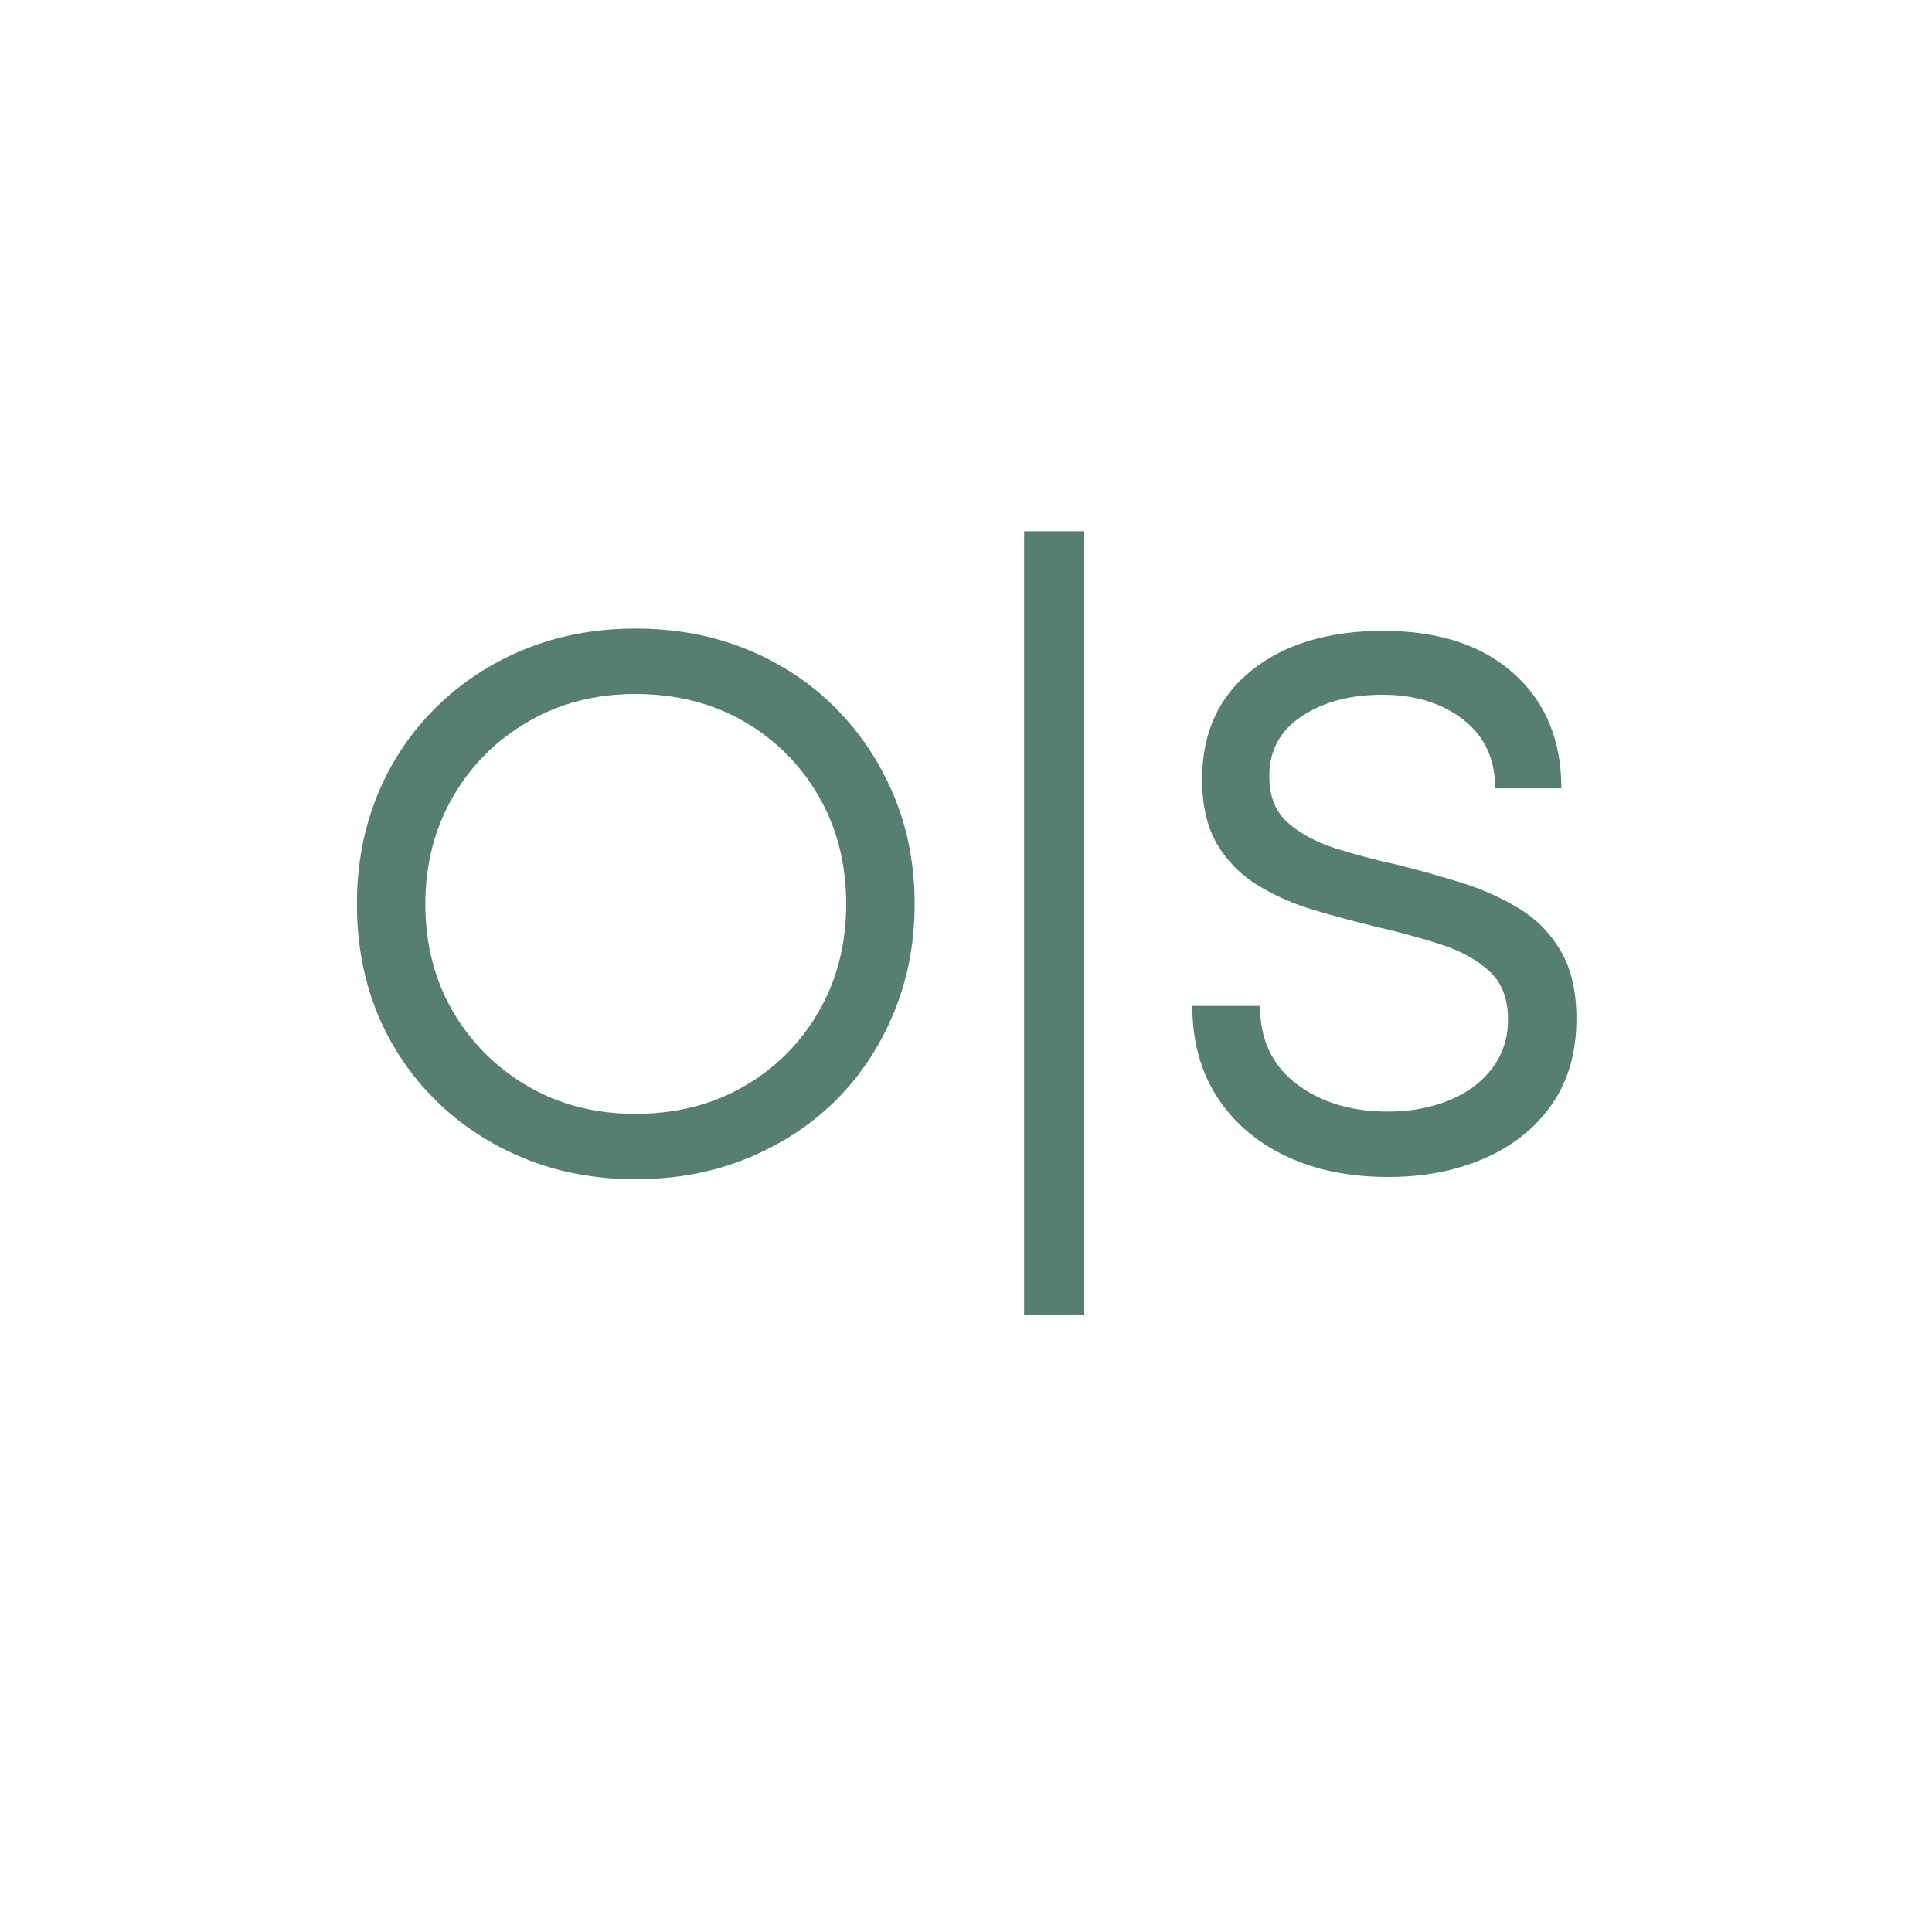
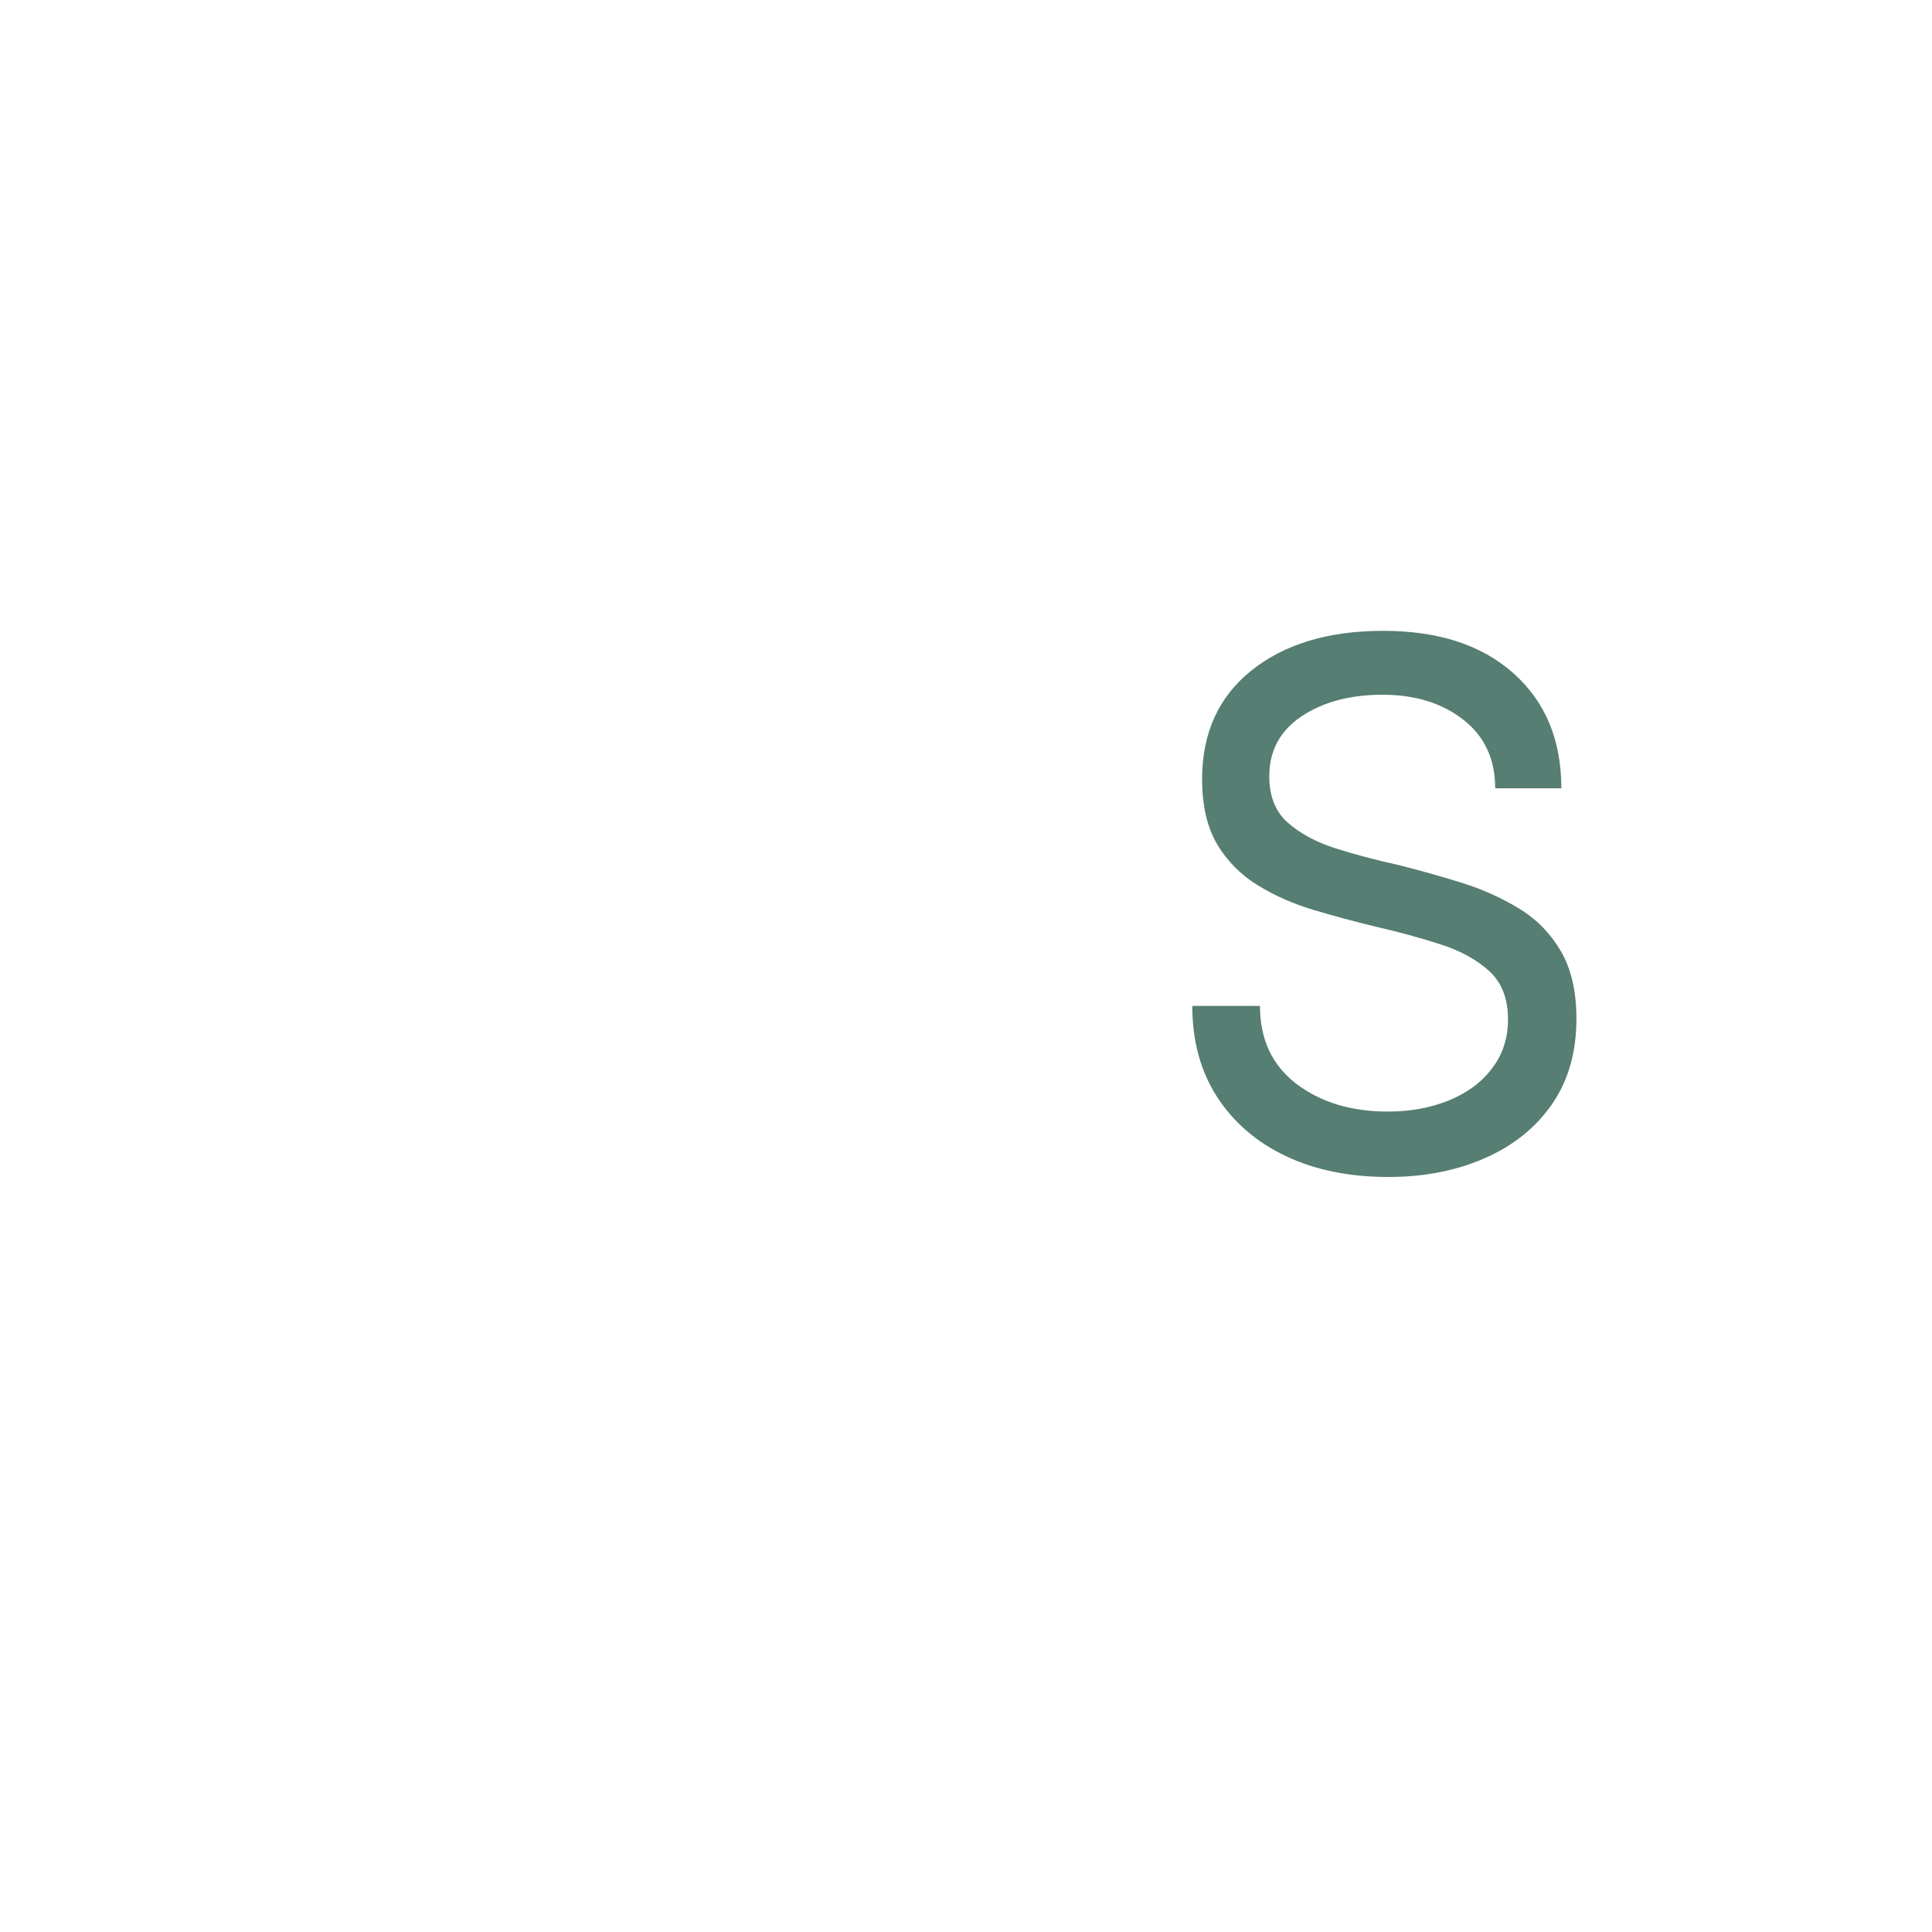
<svg xmlns="http://www.w3.org/2000/svg" version="1.0" preserveAspectRatio="xMidYMid meet" height="160" viewBox="0 0 120 120" zoomAndPan="magnify" width="160">
  <defs>
    <g />
  </defs>
  <g fill-opacity="1" fill="#567e73">
    <g transform="translate(19.903, 72.682)">
      <g>
-         <path d="M 19.562 0.562 C 17.07 0.562 14.77 0.129 12.656 -0.734 C 10.551 -1.598 8.719 -2.801 7.156 -4.344 C 5.594 -5.883 4.383 -7.688 3.531 -9.75 C 2.688 -11.82 2.266 -14.082 2.266 -16.531 C 2.266 -18.957 2.688 -21.207 3.531 -23.281 C 4.383 -25.363 5.594 -27.176 7.156 -28.719 C 8.719 -30.27 10.551 -31.477 12.656 -32.344 C 14.77 -33.207 17.07 -33.641 19.562 -33.641 C 22.082 -33.641 24.395 -33.207 26.5 -32.344 C 28.613 -31.477 30.441 -30.27 31.984 -28.719 C 33.523 -27.176 34.727 -25.375 35.594 -23.312 C 36.469 -21.25 36.906 -18.988 36.906 -16.531 C 36.906 -14.082 36.469 -11.816 35.594 -9.734 C 34.727 -7.648 33.523 -5.844 31.984 -4.312 C 30.441 -2.789 28.613 -1.598 26.5 -0.734 C 24.395 0.129 22.082 0.562 19.562 0.562 Z M 19.562 -3.5 C 22.082 -3.5 24.328 -4.066 26.297 -5.203 C 28.266 -6.336 29.816 -7.891 30.953 -9.859 C 32.086 -11.828 32.656 -14.051 32.656 -16.531 C 32.656 -19.02 32.086 -21.25 30.953 -23.219 C 29.816 -25.188 28.266 -26.738 26.297 -27.875 C 24.328 -29.008 22.082 -29.578 19.562 -29.578 C 17.07 -29.578 14.844 -29 12.875 -27.844 C 10.906 -26.695 9.352 -25.141 8.219 -23.172 C 7.082 -21.203 6.516 -18.988 6.516 -16.531 C 6.516 -14.051 7.082 -11.832 8.219 -9.875 C 9.352 -7.926 10.906 -6.375 12.875 -5.219 C 14.844 -4.07 17.07 -3.5 19.562 -3.5 Z M 19.562 -3.5" />
-       </g>
+         </g>
    </g>
  </g>
  <g fill-opacity="1" fill="#567e73">
    <g transform="translate(59.078, 72.682)">
      <g>
-         <path d="M 4.531 8.984 L 4.531 -39.688 L 8.266 -39.688 L 8.266 8.984 Z M 4.531 8.984" />
-       </g>
+         </g>
    </g>
  </g>
  <g fill-opacity="1" fill="#567e73">
    <g transform="translate(71.884, 72.682)">
      <g>
        <path d="M 14.359 0.422 C 11.93 0.422 9.805 -0.008 7.984 -0.875 C 6.16 -1.738 4.734 -2.969 3.703 -4.562 C 2.68 -6.156 2.172 -8.035 2.172 -10.203 L 6.375 -10.203 C 6.375 -8.129 7.129 -6.516 8.641 -5.359 C 10.16 -4.211 12.051 -3.641 14.312 -3.641 C 15.695 -3.641 16.957 -3.867 18.094 -4.328 C 19.227 -4.785 20.125 -5.445 20.781 -6.312 C 21.445 -7.176 21.781 -8.191 21.781 -9.359 C 21.781 -10.648 21.395 -11.648 20.625 -12.359 C 19.852 -13.066 18.836 -13.625 17.578 -14.031 C 16.316 -14.438 14.977 -14.801 13.562 -15.125 C 12.27 -15.438 10.992 -15.781 9.734 -16.156 C 8.473 -16.531 7.312 -17.039 6.25 -17.688 C 5.195 -18.332 4.352 -19.18 3.719 -20.234 C 3.094 -21.297 2.781 -22.645 2.781 -24.281 C 2.781 -27.156 3.805 -29.41 5.859 -31.047 C 7.91 -32.68 10.633 -33.5 14.031 -33.5 C 17.469 -33.5 20.172 -32.613 22.141 -30.844 C 24.109 -29.082 25.094 -26.707 25.094 -23.719 L 20.984 -23.719 C 20.984 -25.539 20.32 -26.961 19 -27.984 C 17.676 -29.016 16.004 -29.531 13.984 -29.531 C 11.973 -29.531 10.297 -29.082 8.953 -28.188 C 7.617 -27.289 6.953 -26.051 6.953 -24.469 C 6.953 -23.238 7.328 -22.285 8.078 -21.609 C 8.836 -20.93 9.82 -20.395 11.031 -20 C 12.25 -19.613 13.566 -19.266 14.984 -18.953 C 16.273 -18.629 17.57 -18.266 18.875 -17.859 C 20.188 -17.453 21.383 -16.914 22.469 -16.25 C 23.551 -15.594 24.414 -14.711 25.062 -13.609 C 25.707 -12.504 26.031 -11.102 26.031 -9.406 C 26.031 -7.32 25.52 -5.547 24.5 -4.078 C 23.477 -2.617 22.082 -1.504 20.312 -0.734 C 18.551 0.035 16.566 0.422 14.359 0.422 Z M 14.359 0.422" />
      </g>
    </g>
  </g>
</svg>